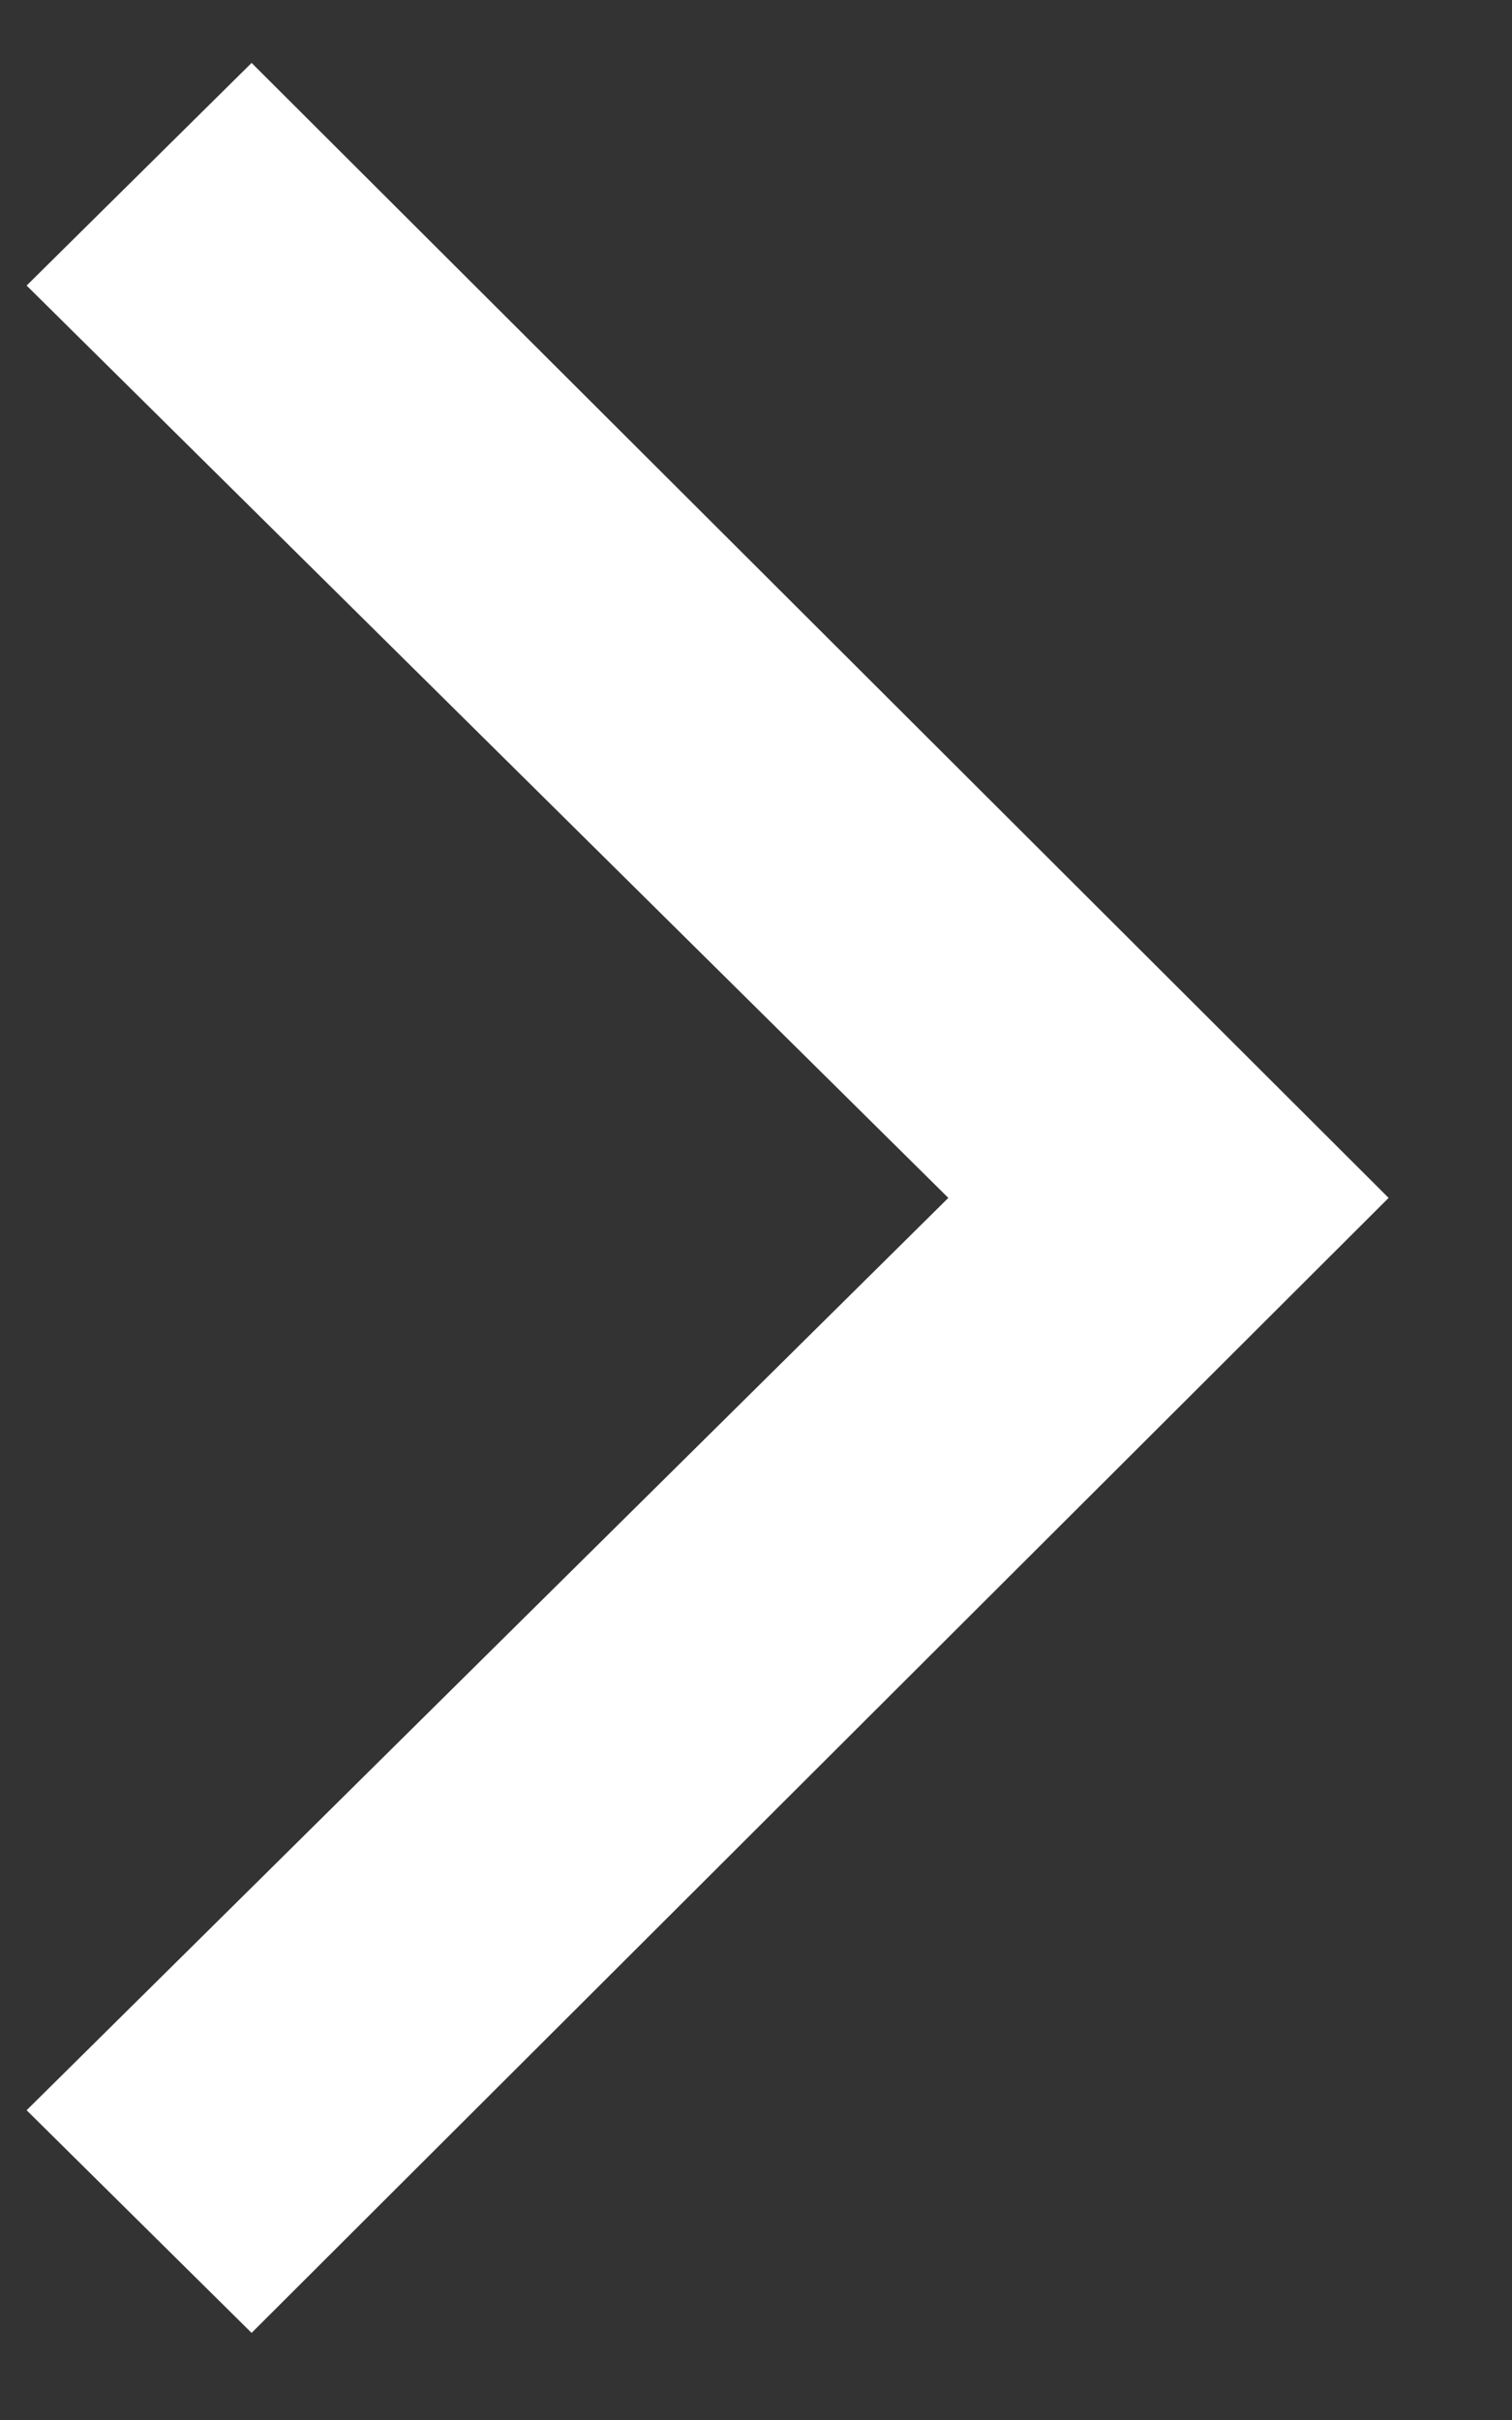
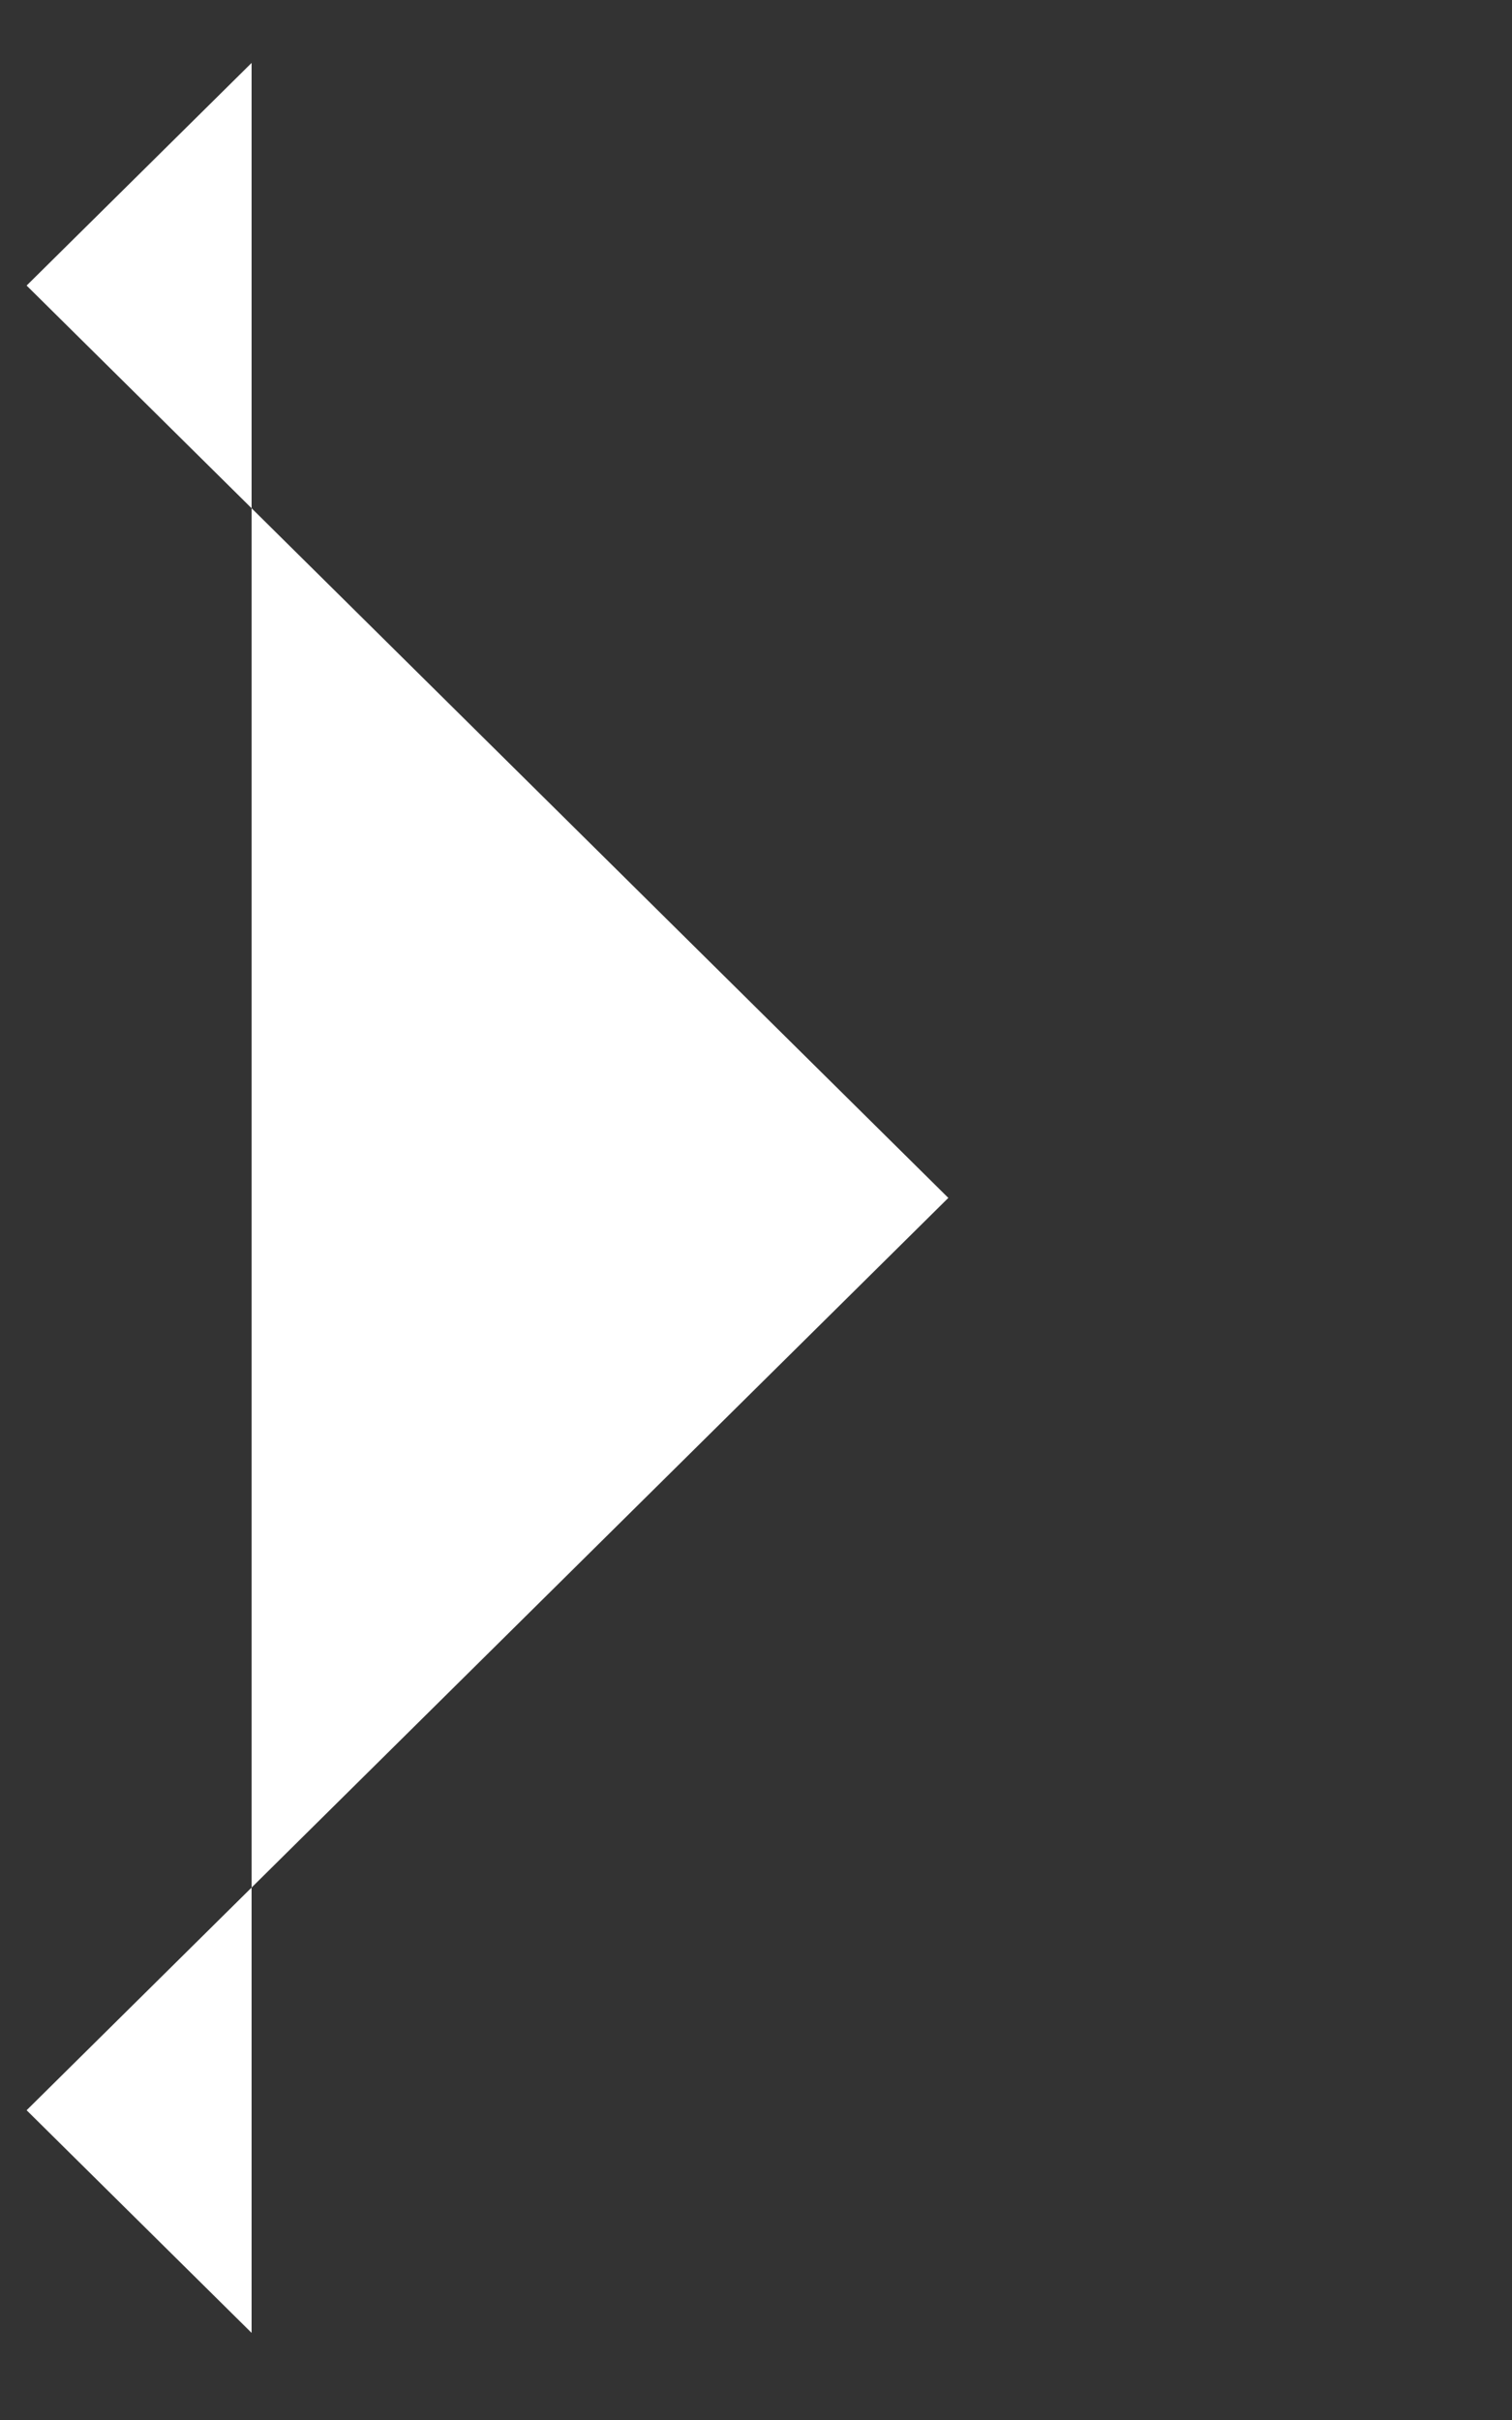
<svg xmlns="http://www.w3.org/2000/svg" width="10" height="16" viewBox="0 0 10 16" fill="none">
  <rect x="0" y="0" width="10" height="16" fill="#333333" stroke="none" />
-   <path d="M1.664 15.424L0.176 13.952L6.272 7.92L0.176 1.888L1.664 0.416L9.184 7.92L1.664 15.424Z" fill="white" />
+   <path d="M1.664 15.424L0.176 13.952L6.272 7.92L0.176 1.888L1.664 0.416L1.664 15.424Z" fill="white" />
</svg>